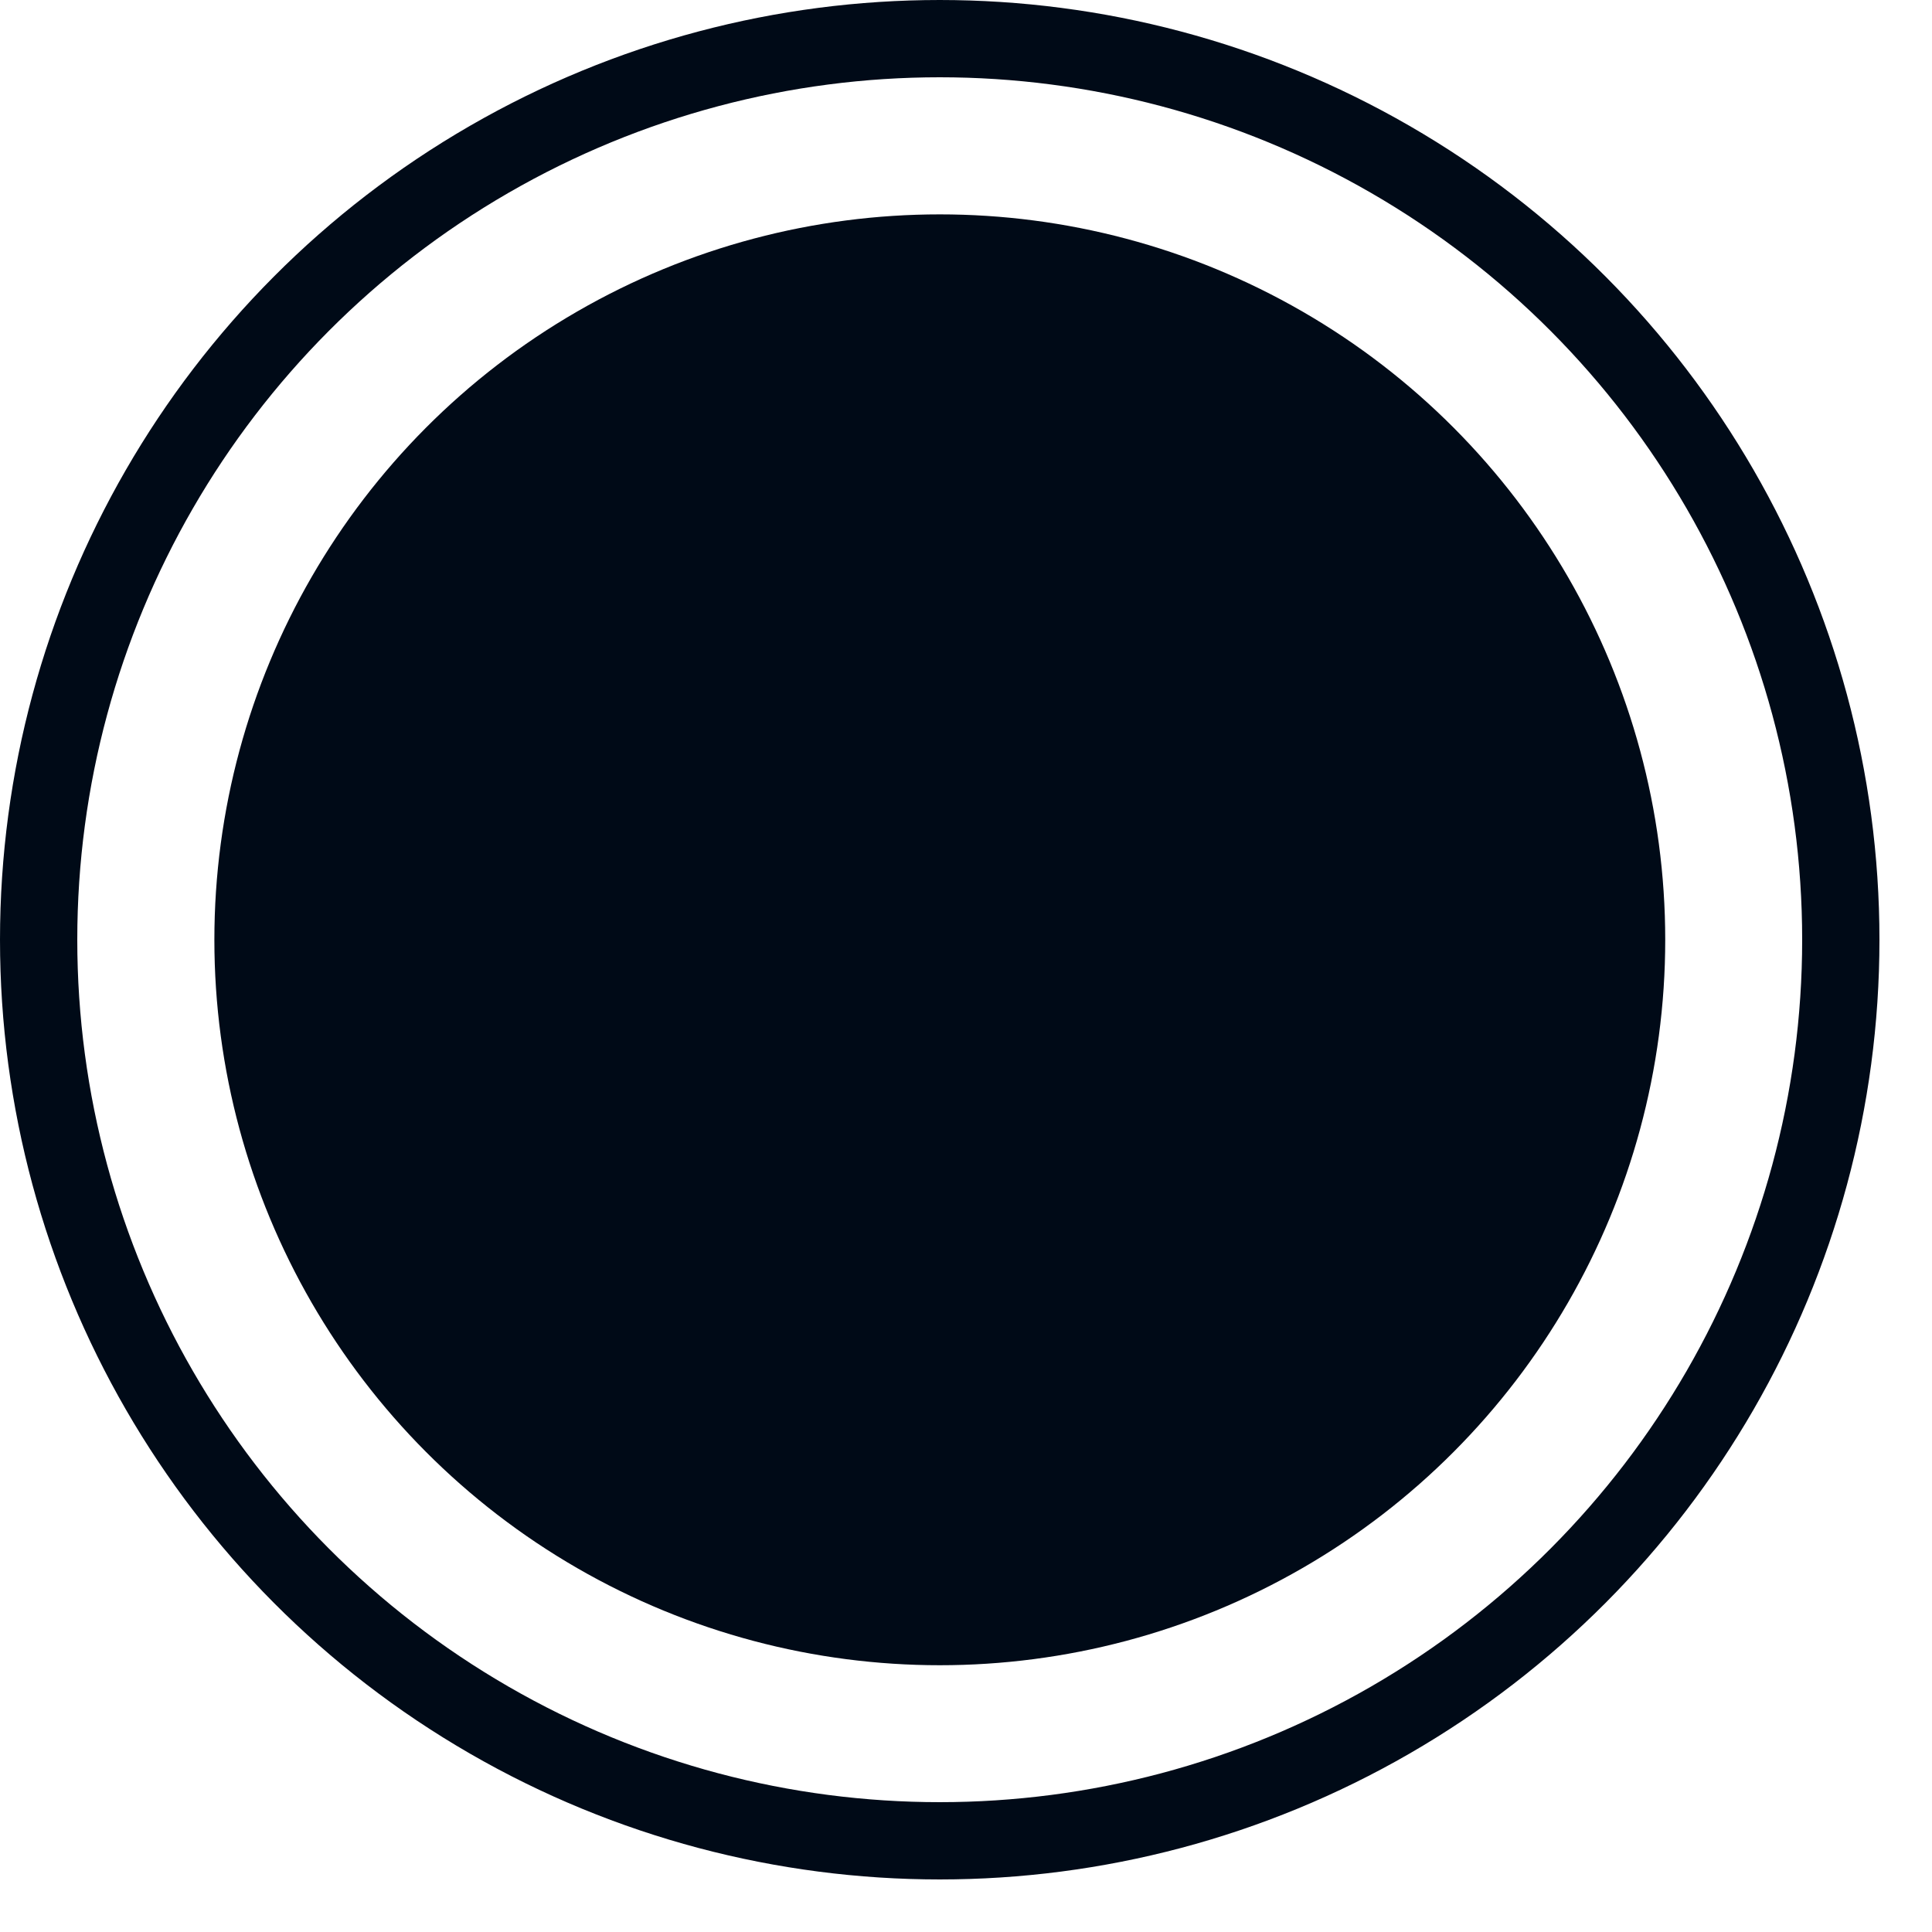
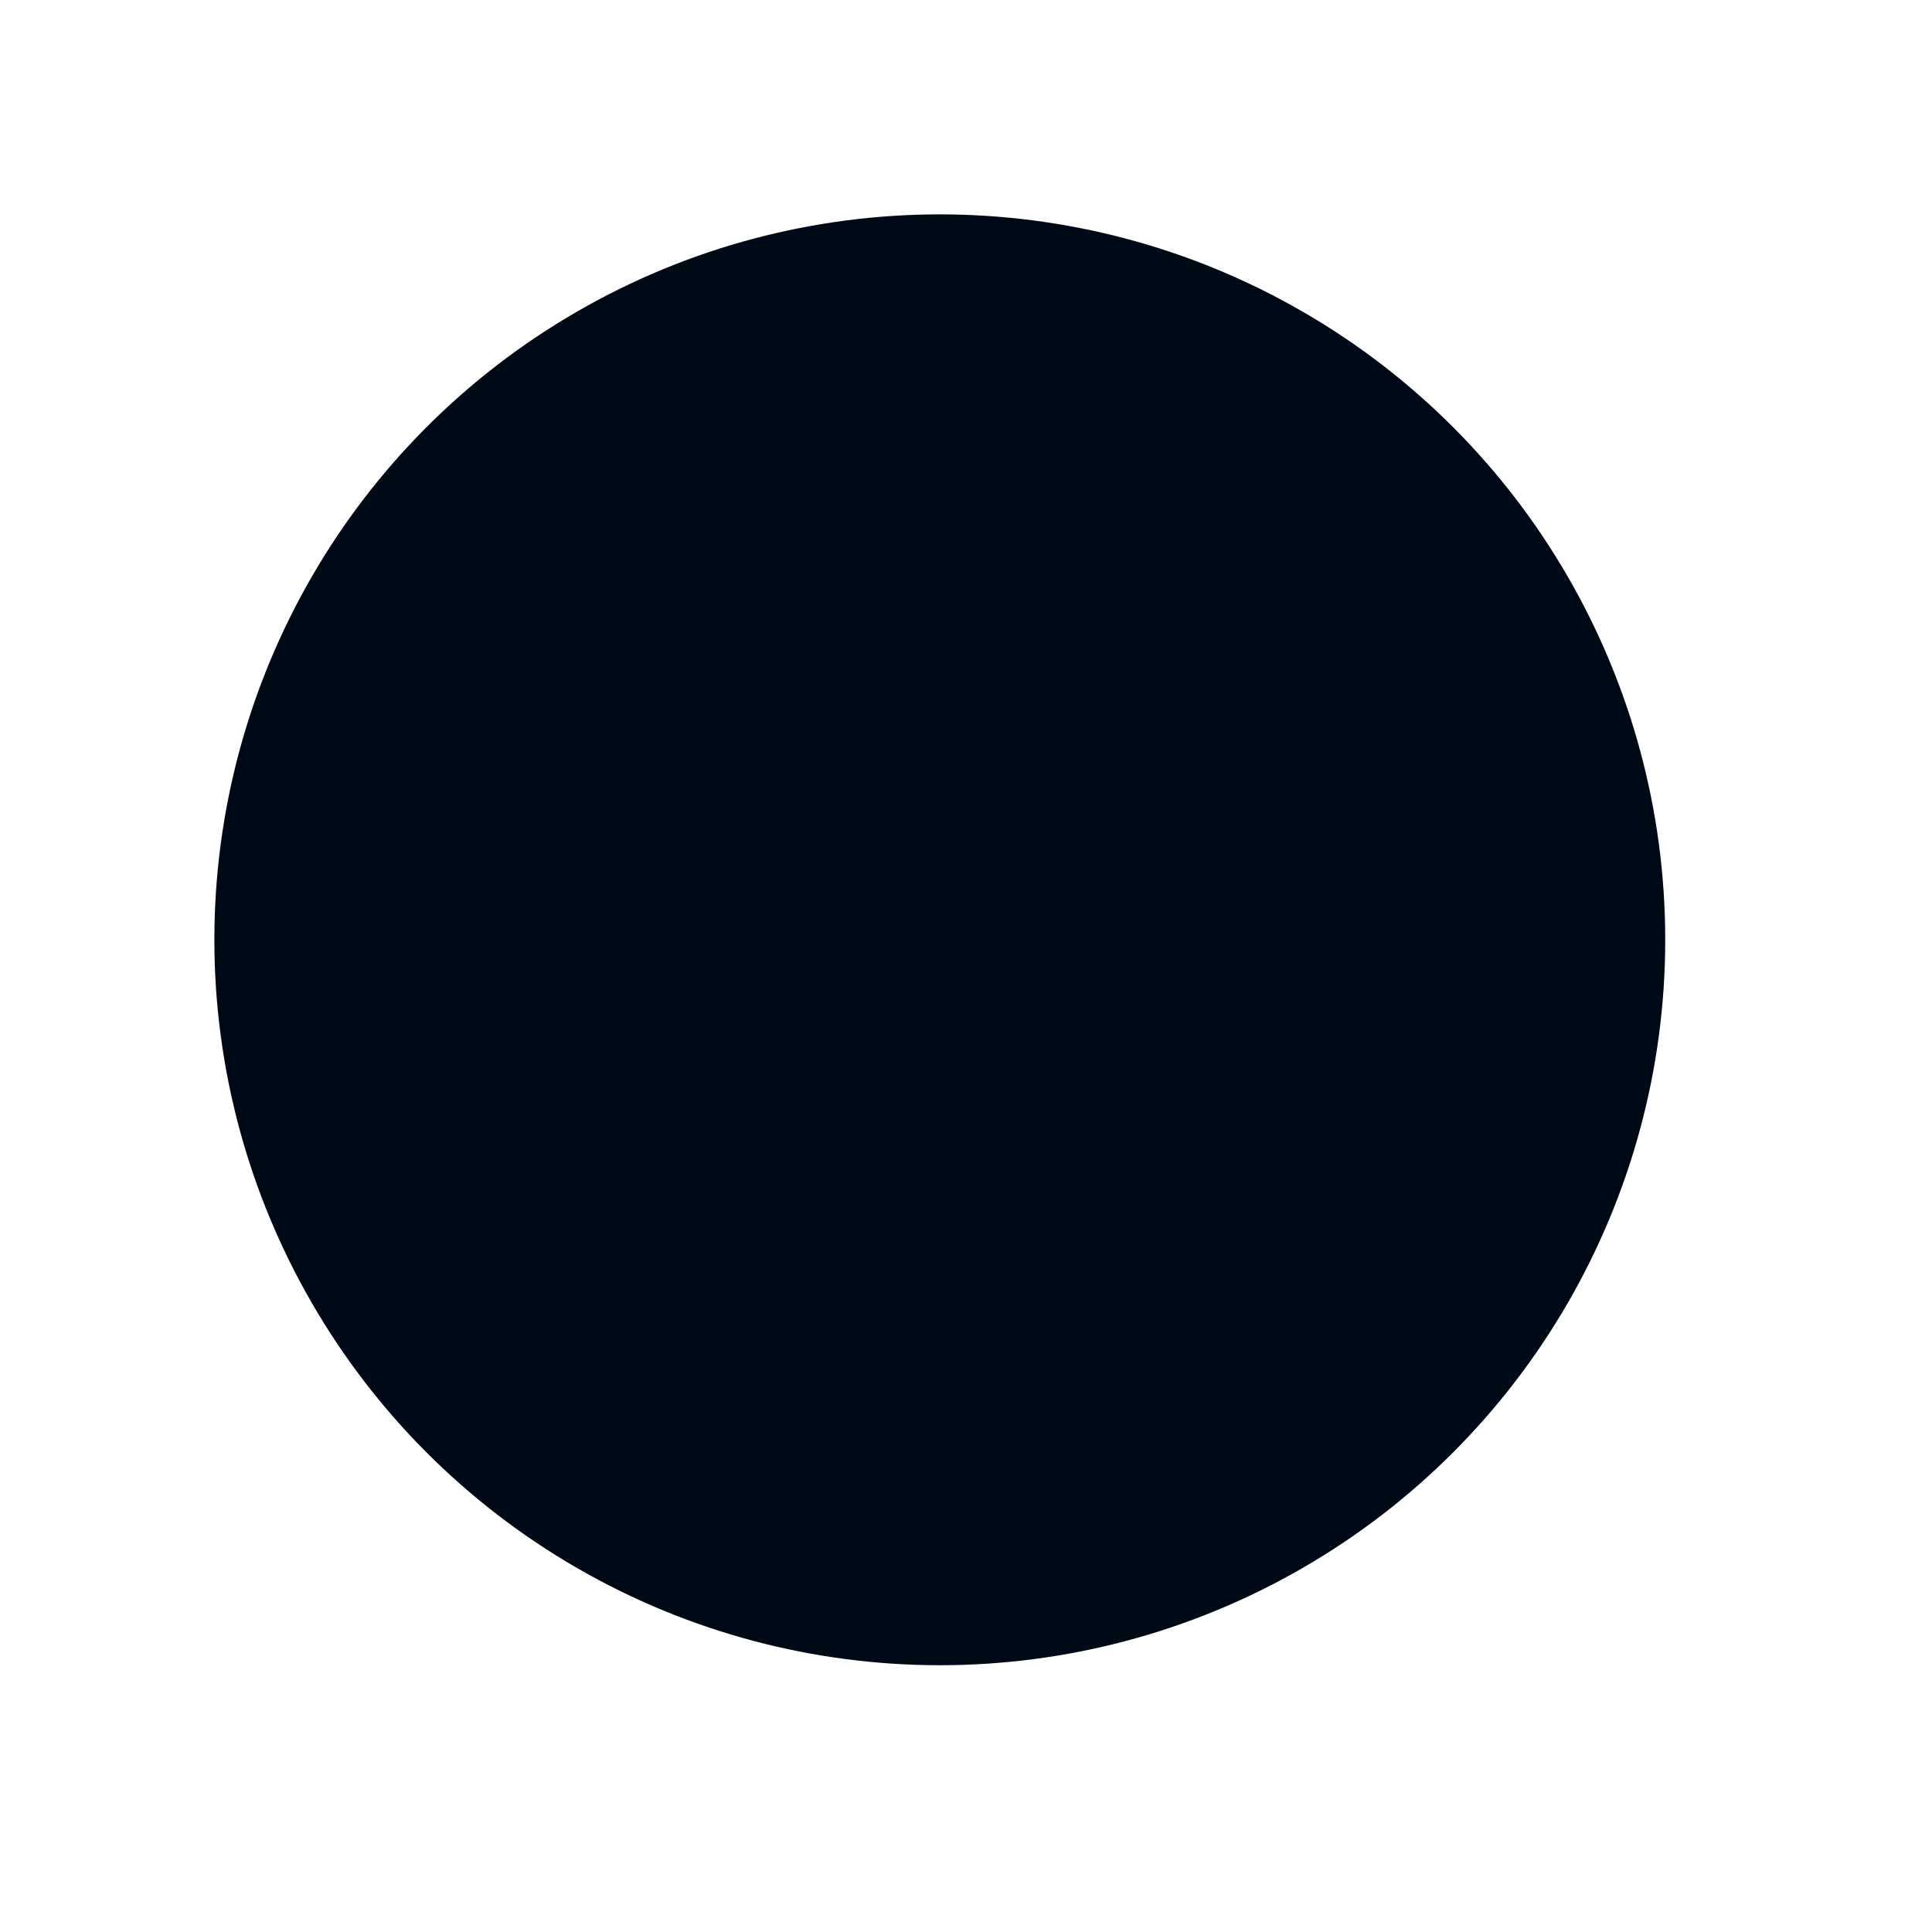
<svg xmlns="http://www.w3.org/2000/svg" width="25" height="25" viewBox="0 0 25 25" fill="none">
  <circle cx="12.161" cy="12.161" r="9.387" fill="#000A17" />
-   <circle cx="12.16" cy="12.16" r="11.66" stroke="#000A17" />
</svg>